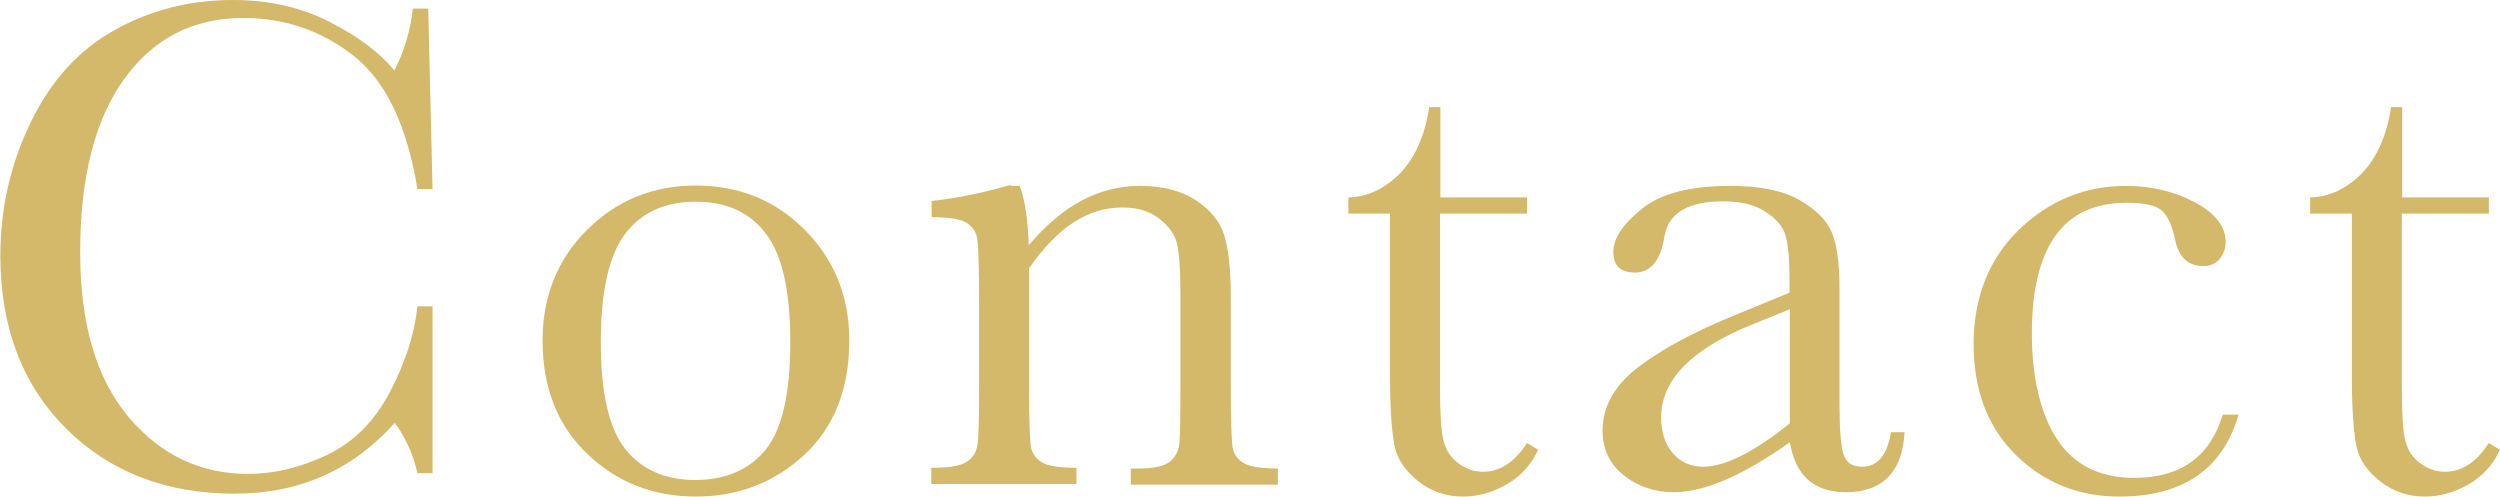
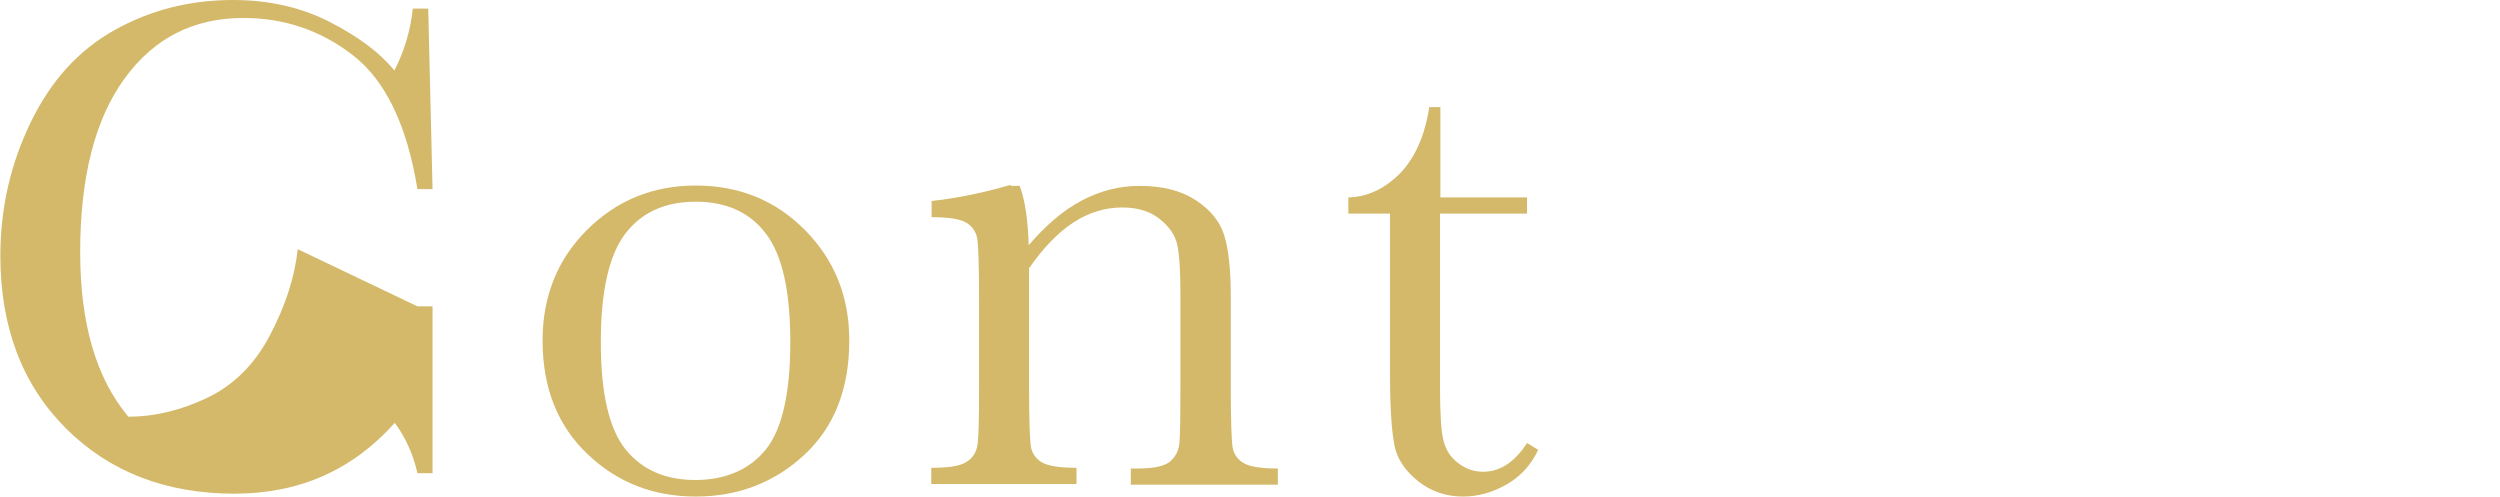
<svg xmlns="http://www.w3.org/2000/svg" id="uuid-1ef292f1-03b4-4d95-90ff-23d840587a90" width="69.53" height="13.81" viewBox="0 0 69.53 13.81">
  <defs>
    <style>.uuid-f5ea9e8c-c4cd-41bc-9a77-9057bb318533{fill:#d4b96a;}</style>
  </defs>
  <g id="uuid-f49ab3d8-9701-4e2a-9ea0-9e1c0d0a788f">
-     <path class="uuid-f5ea9e8c-c4cd-41bc-9a77-9057bb318533" d="M11.61,8.52h.42v4.64h-.42c-.12-.53-.33-.99-.63-1.4-1.17,1.31-2.65,1.97-4.46,1.97-1.91,0-3.48-.61-4.69-1.82s-1.82-2.81-1.82-4.8c0-1.31.28-2.54.84-3.7S2.18,1.4,3.18.84s2.1-.84,3.3-.84c.99,0,1.89.2,2.69.61s1.4.86,1.8,1.35c.28-.55.45-1.13.51-1.72h.43l.12,5.02h-.42c-.29-1.78-.89-3.02-1.79-3.72S7.9.5,6.77.5c-1.39,0-2.49.56-3.31,1.69s-1.23,2.74-1.23,4.83c0,1.99.45,3.51,1.34,4.57s2,1.59,3.33,1.59c.71,0,1.44-.17,2.18-.52s1.33-.93,1.76-1.75.69-1.62.77-2.39Z" />
+     <path class="uuid-f5ea9e8c-c4cd-41bc-9a77-9057bb318533" d="M11.61,8.52h.42v4.64h-.42c-.12-.53-.33-.99-.63-1.4-1.17,1.31-2.65,1.97-4.46,1.97-1.91,0-3.48-.61-4.69-1.82s-1.82-2.81-1.82-4.8c0-1.31.28-2.54.84-3.7S2.18,1.4,3.18.84s2.1-.84,3.3-.84c.99,0,1.89.2,2.69.61s1.4.86,1.8,1.35c.28-.55.45-1.13.51-1.72h.43l.12,5.02h-.42c-.29-1.78-.89-3.02-1.79-3.72S7.9.5,6.77.5c-1.39,0-2.49.56-3.31,1.69s-1.23,2.74-1.23,4.83c0,1.99.45,3.51,1.34,4.57c.71,0,1.44-.17,2.18-.52s1.33-.93,1.76-1.75.69-1.62.77-2.39Z" />
    <path class="uuid-f5ea9e8c-c4cd-41bc-9a77-9057bb318533" d="M15.09,9.47c0-1.22.41-2.25,1.23-3.07s1.83-1.24,3.03-1.24,2.22.41,3.04,1.24,1.23,1.85,1.23,3.07c0,1.35-.42,2.41-1.25,3.18s-1.84,1.16-3.02,1.16-2.18-.39-3.01-1.18-1.25-1.84-1.25-3.16ZM16.71,9.52c0,1.42.23,2.41.69,2.98s1.11.85,1.94.85,1.51-.29,1.96-.85.68-1.56.68-2.98-.22-2.41-.67-3.01-1.1-.9-1.96-.9-1.51.3-1.96.89-.68,1.6-.68,3.01Z" />
    <path class="uuid-f5ea9e8c-c4cd-41bc-9a77-9057bb318533" d="M28.1,5.17h.26c.15.4.23.95.25,1.65.47-.55.96-.97,1.47-1.24s1.05-.41,1.61-.41c.64,0,1.16.13,1.57.4s.67.59.79.98.18.95.18,1.69v2.5c0,.92.02,1.49.05,1.69s.14.35.31.45.49.15.95.15v.45h-4.09v-.45h.19c.47,0,.77-.07.92-.21s.22-.3.24-.48.03-.72.03-1.61v-2.58c0-.63-.03-1.08-.09-1.35s-.23-.51-.5-.72-.61-.31-1.03-.31c-.48,0-.93.14-1.36.42s-.84.71-1.23,1.27v3.26c0,.92.02,1.49.05,1.69s.14.35.31.45.49.15.96.15v.45h-4.04v-.45c.45,0,.76-.04.94-.14s.28-.23.33-.42.06-.77.06-1.74v-2.38c0-.93-.02-1.5-.05-1.69s-.14-.35-.31-.45-.49-.15-.96-.15v-.45c.72-.08,1.45-.23,2.2-.45Z" />
    <path class="uuid-f5ea9e8c-c4cd-41bc-9a77-9057bb318533" d="M42.46,5.94h-2.41v4.83c0,.74.03,1.24.1,1.5.07.26.2.46.42.62.21.16.44.23.68.23.47,0,.88-.27,1.22-.8l.31.19c-.2.43-.5.75-.89.97-.39.22-.79.33-1.2.33-.47,0-.88-.14-1.24-.42-.35-.28-.58-.6-.66-.97s-.13-1.02-.13-1.95v-4.53h-1.16v-.45c.53-.01,1.01-.24,1.44-.67.42-.44.69-1.05.81-1.84h.31v2.51h2.41v.45Z" />
-     <path class="uuid-f5ea9e8c-c4cd-41bc-9a77-9057bb318533" d="M52.61,12.02h.36c-.06,1.11-.61,1.67-1.64,1.67-.44,0-.79-.12-1.05-.35-.26-.23-.42-.58-.5-1.04-.65.46-1.25.81-1.78,1.04s-1.02.35-1.44.35c-.54,0-1.01-.16-1.4-.47s-.59-.73-.59-1.24c0-.67.33-1.26.98-1.76s1.56-.99,2.71-1.46l1.51-.62v-.39c0-.55-.04-.95-.11-1.2-.07-.25-.26-.47-.56-.66-.3-.2-.69-.29-1.18-.29-.98,0-1.52.33-1.63.98-.1.66-.38,1-.82,1-.4,0-.6-.19-.6-.57s.26-.77.79-1.2,1.35-.64,2.46-.64c.83,0,1.47.13,1.92.39.46.26.76.56.9.89s.22.84.22,1.52v3.23c0,.76.04,1.24.12,1.46s.25.32.51.32c.43,0,.7-.32.8-.96ZM49.78,8.6l-1.06.43c-1.68.68-2.52,1.54-2.52,2.58,0,.41.11.74.32.99s.5.38.84.38c.31,0,.66-.1,1.06-.3.4-.2.86-.5,1.36-.91v-3.16Z" />
-     <path class="uuid-f5ea9e8c-c4cd-41bc-9a77-9057bb318533" d="M61.83,11.53h.43c-.44,1.52-1.55,2.28-3.32,2.28-1.14,0-2.1-.39-2.88-1.16s-1.17-1.8-1.17-3.08.42-2.37,1.26-3.18,1.83-1.22,2.98-1.22c.69,0,1.33.15,1.9.45s.87.67.87,1.11c0,.16-.05.32-.16.46-.11.14-.26.21-.46.21-.43,0-.69-.25-.79-.75-.08-.38-.2-.64-.36-.79-.17-.15-.5-.22-.99-.22-.87,0-1.53.3-1.97.91s-.66,1.52-.66,2.73.24,2.24.71,2.95,1.19,1.06,2.14,1.06c1.29,0,2.11-.59,2.46-1.76Z" />
-     <path class="uuid-f5ea9e8c-c4cd-41bc-9a77-9057bb318533" d="M69.21,5.94h-2.41v4.83c0,.74.03,1.24.1,1.5s.2.46.42.62.44.23.68.23c.47,0,.88-.27,1.22-.8l.31.19c-.2.43-.5.75-.89.97s-.79.33-1.2.33c-.47,0-.88-.14-1.24-.42s-.58-.6-.66-.97-.13-1.02-.13-1.95v-4.53h-1.16v-.45c.53-.01,1.01-.24,1.44-.67.42-.44.69-1.05.81-1.84h.31v2.51h2.41v.45Z" />
  </g>
</svg>